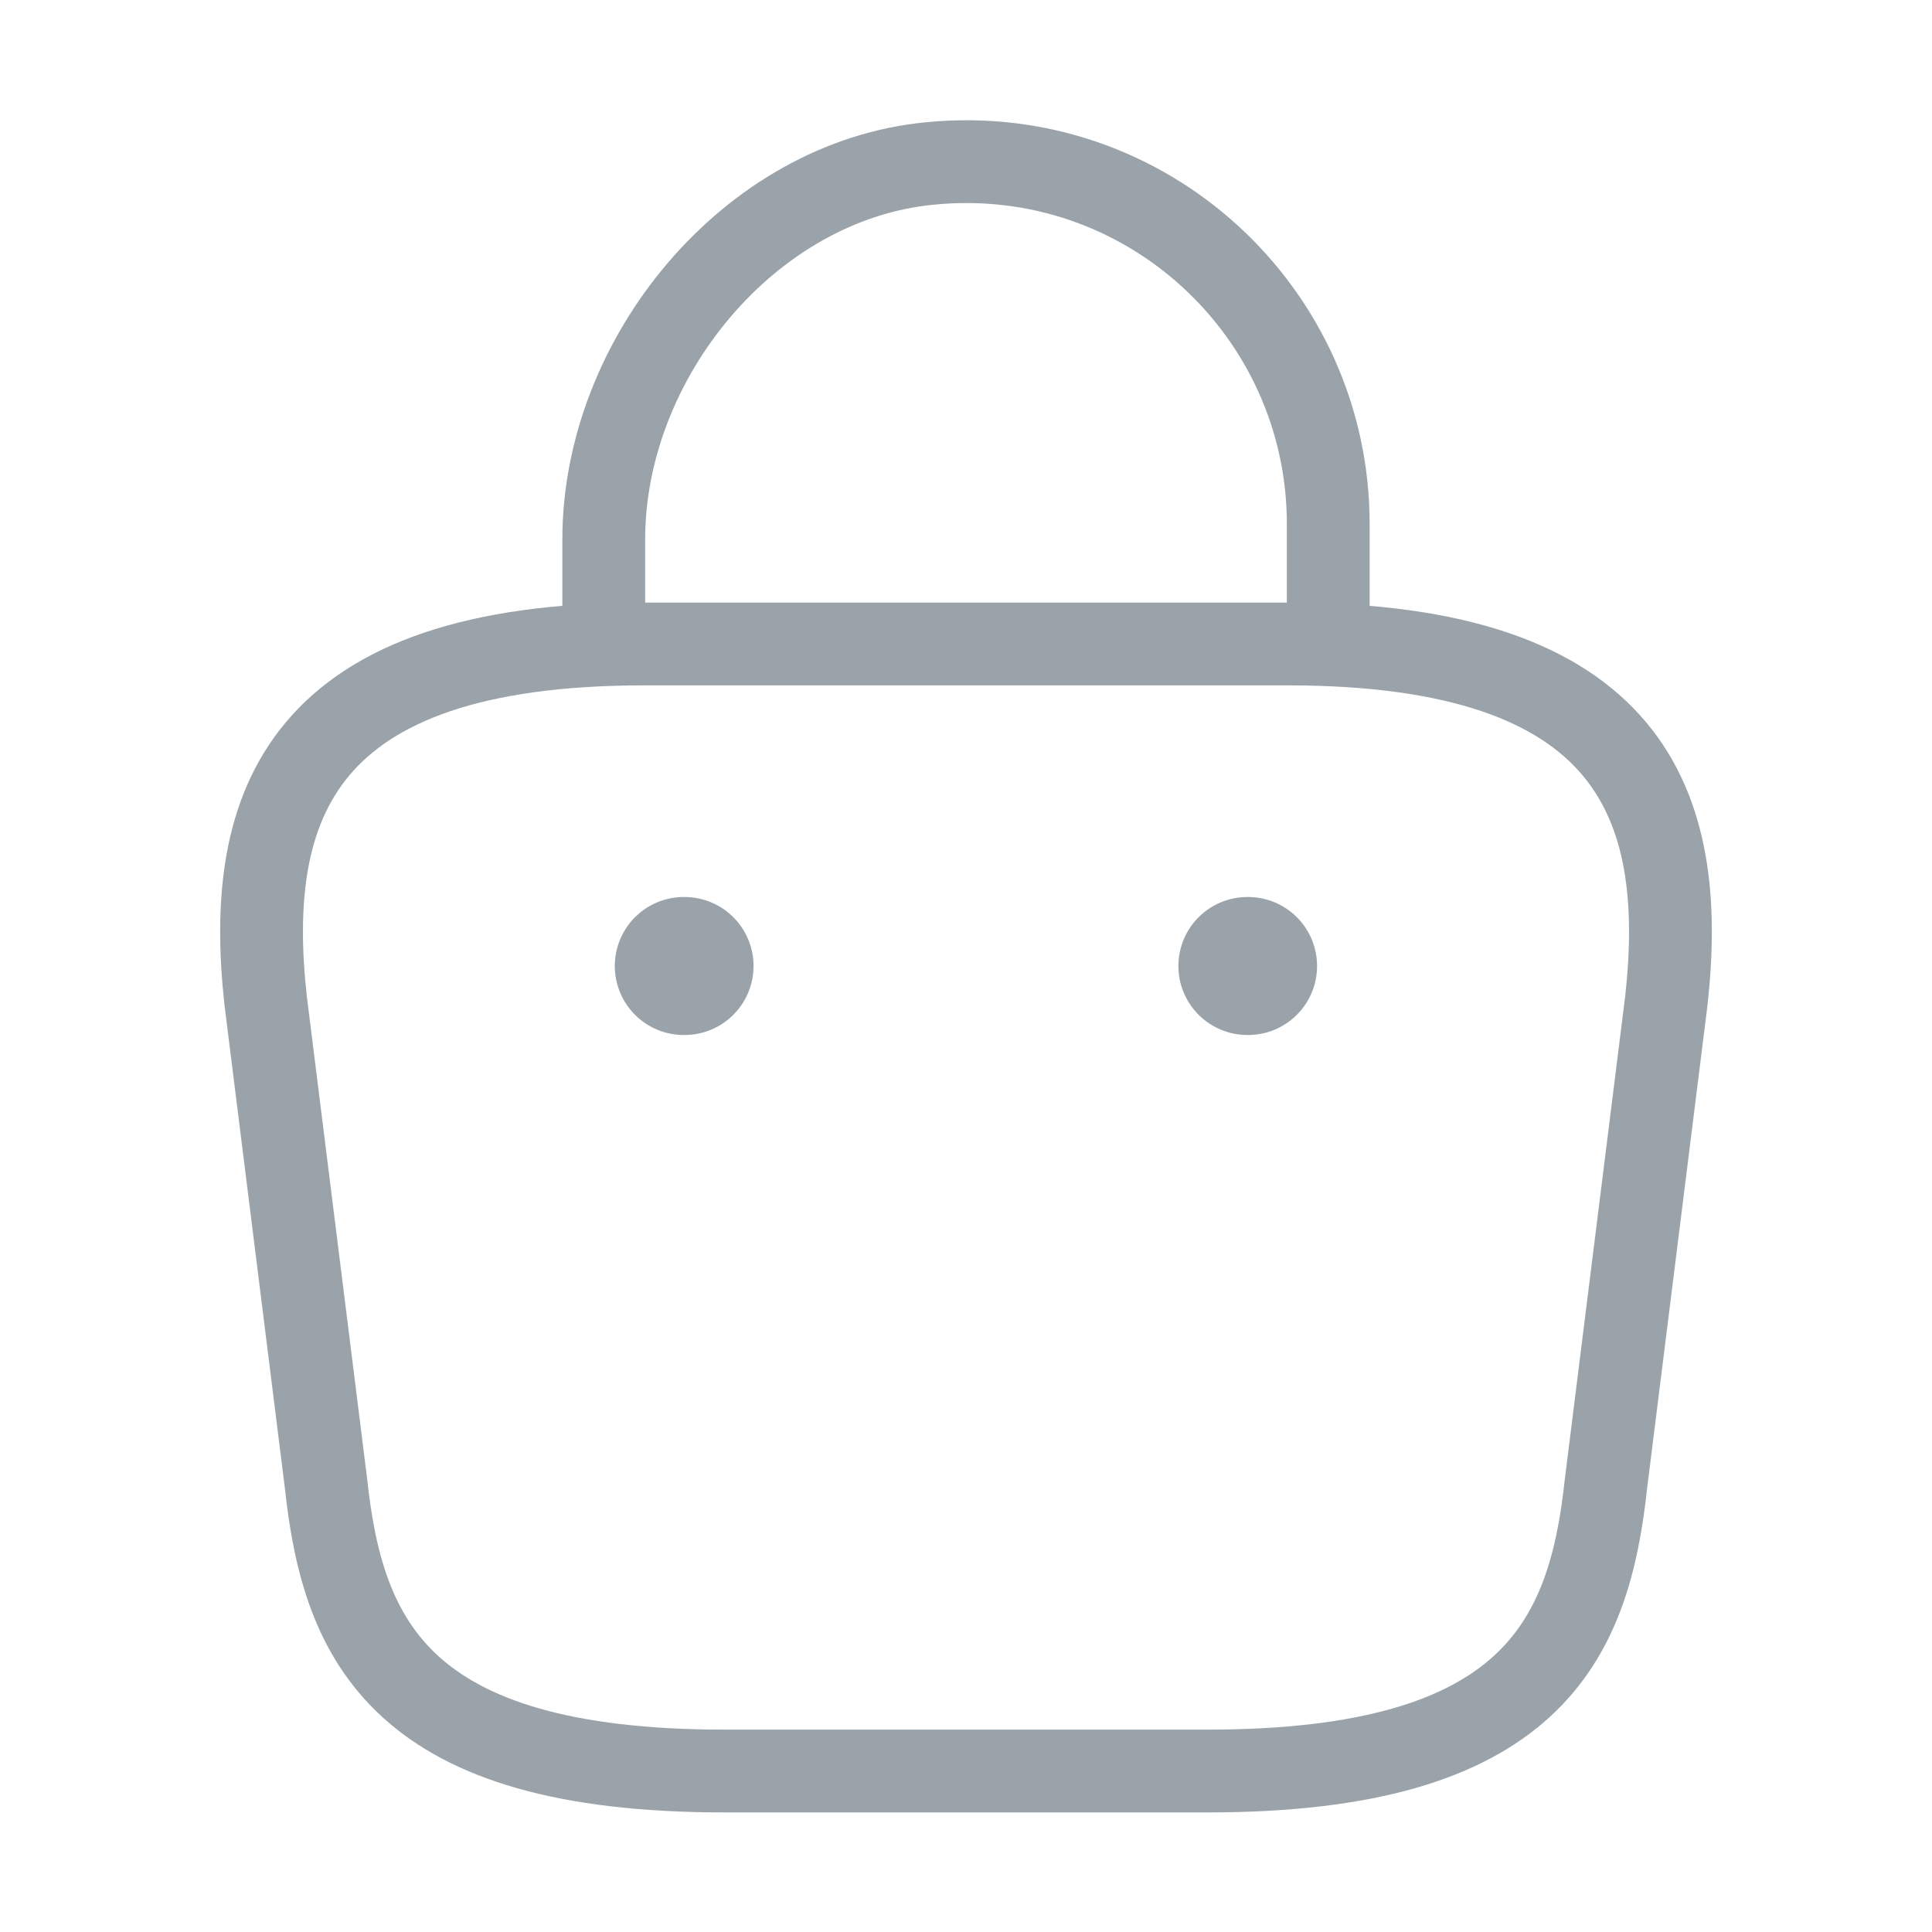
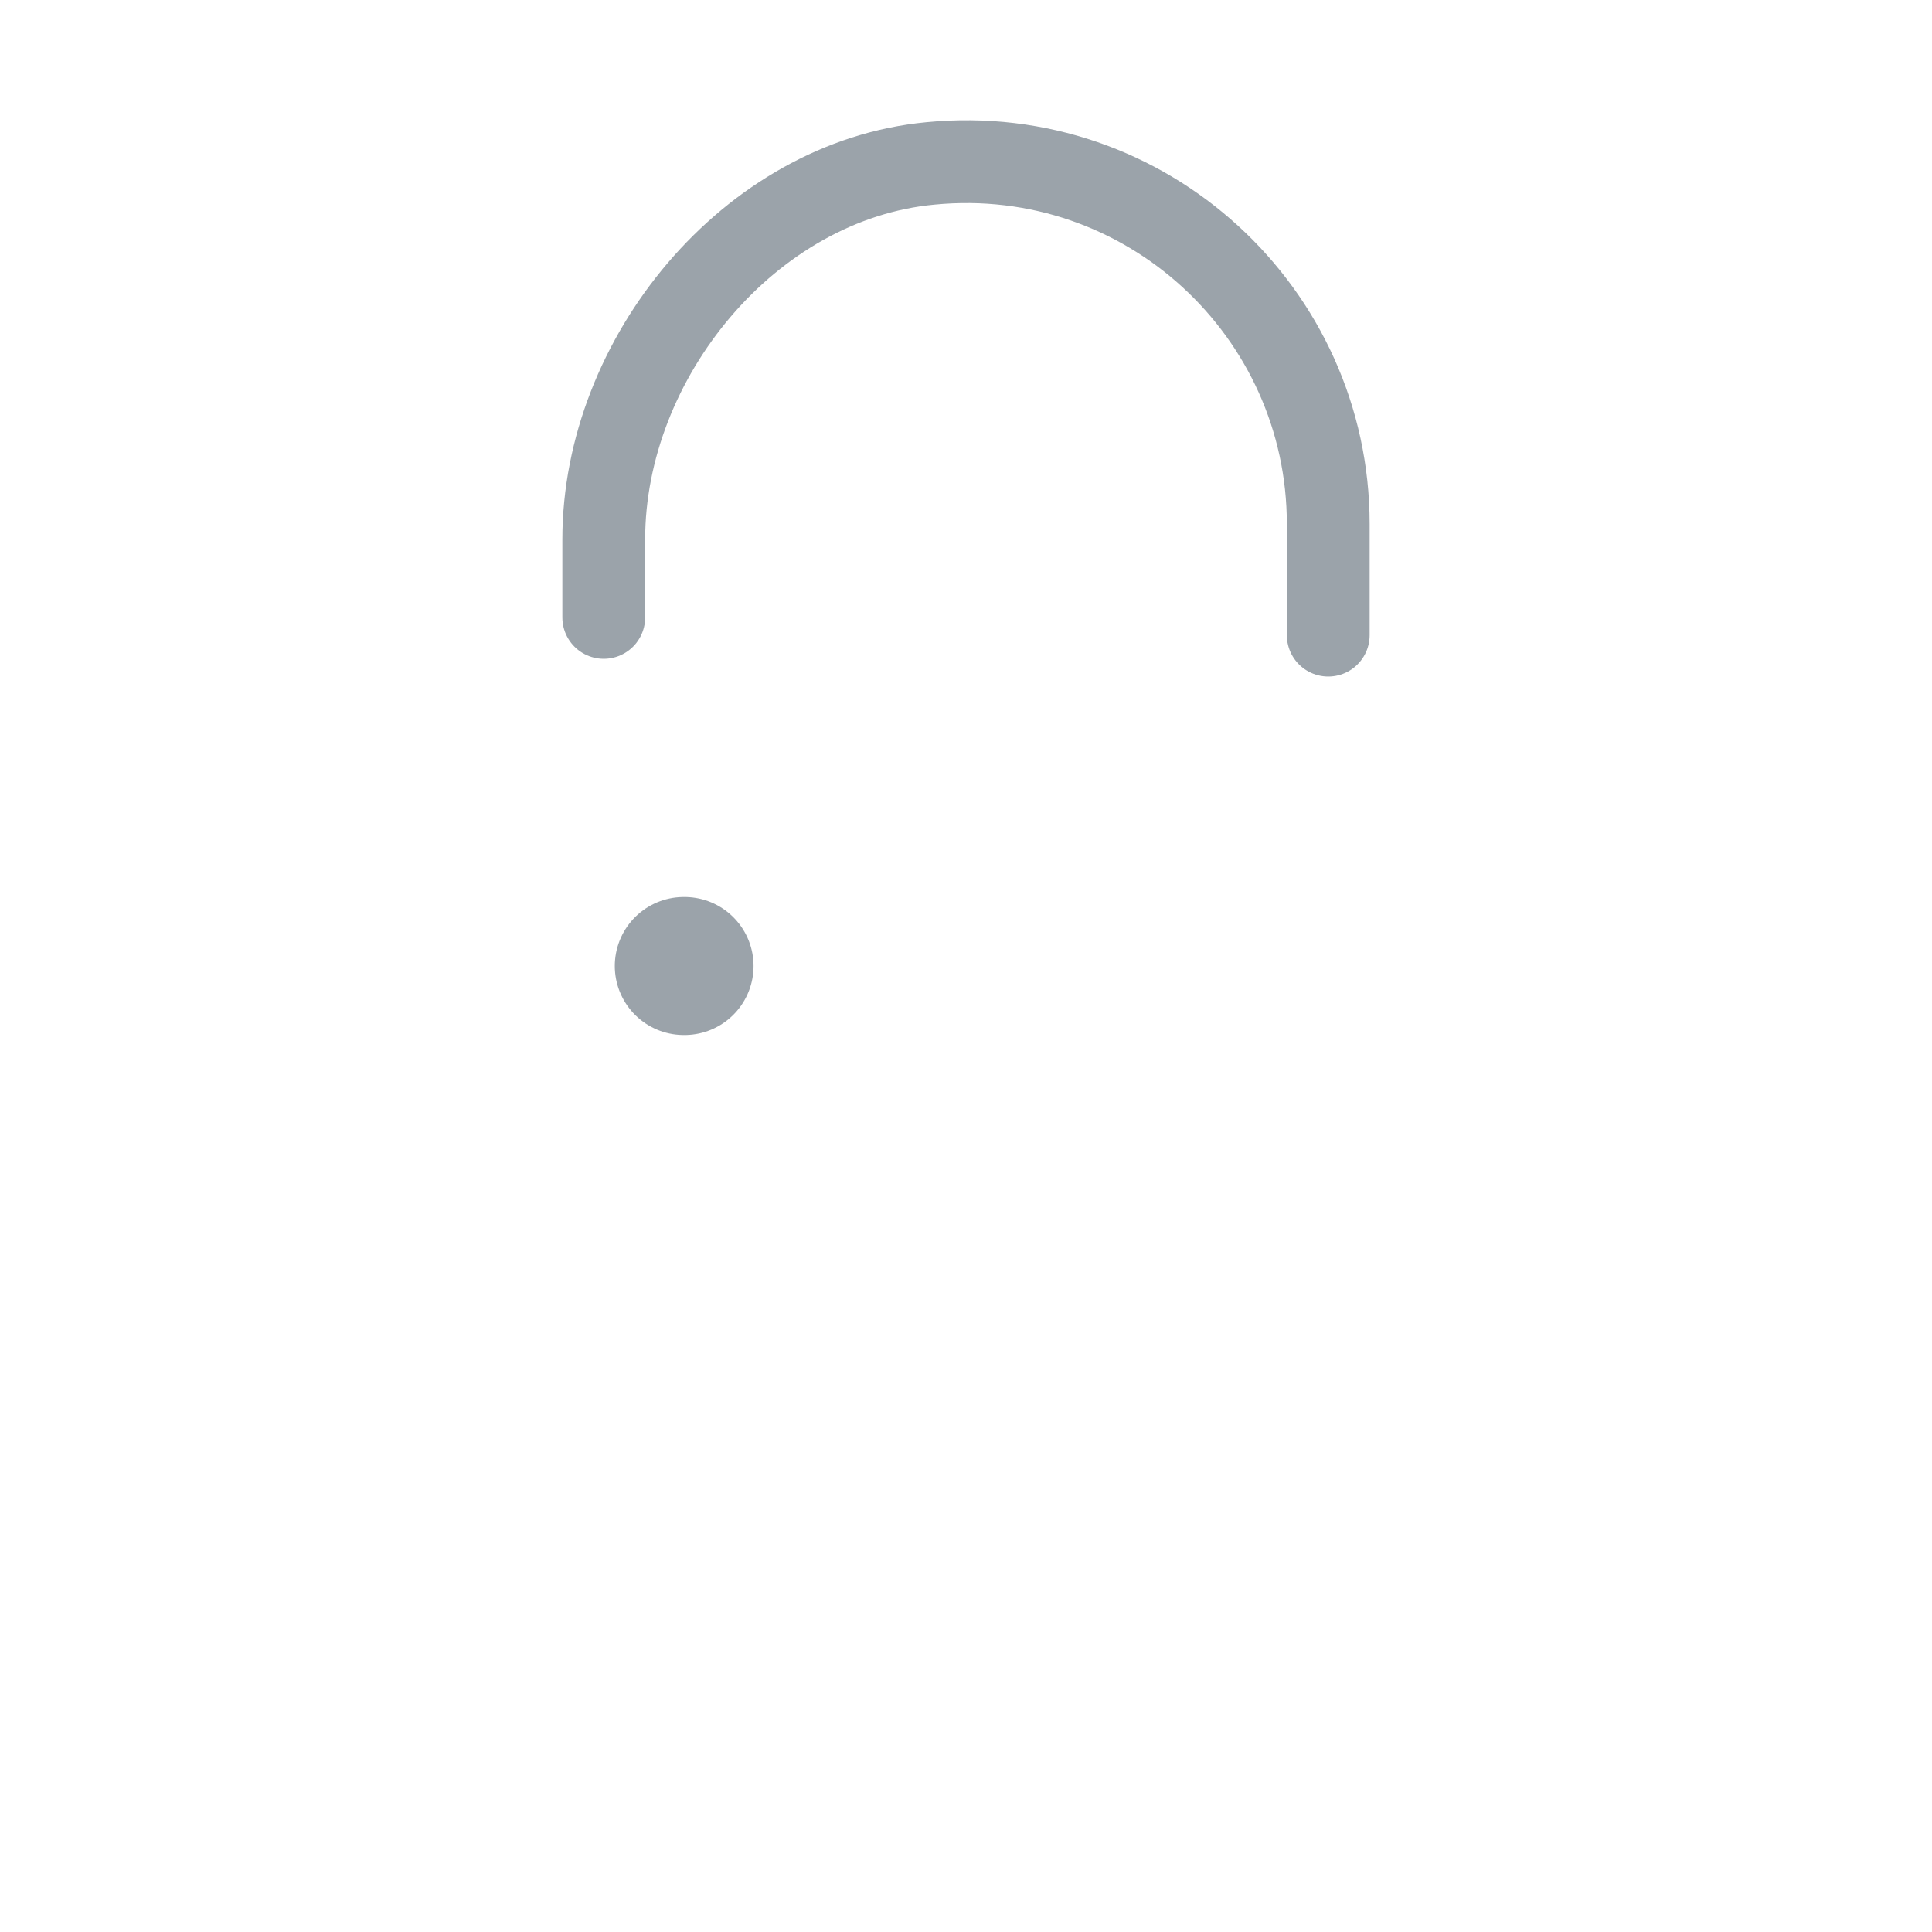
<svg xmlns="http://www.w3.org/2000/svg" width="28" height="28" viewBox="0 0 28 28" fill="none">
  <path d="M8.75 8.948V7.817C8.75 5.192 10.862 2.613 13.487 2.368C16.613 2.065 19.25 4.527 19.25 7.595V9.205" stroke="#9BA3AA" stroke-width="1.2" stroke-miterlimit="10" stroke-linecap="round" stroke-linejoin="round" />
-   <path d="M10.5 25.667H17.5C22.19 25.667 23.03 23.788 23.275 21.502L24.15 14.502C24.465 11.655 23.648 9.333 18.666 9.333H9.333C4.351 9.333 3.535 11.655 3.85 14.502L4.725 21.502C4.97 23.788 5.81 25.667 10.5 25.667Z" stroke="#9BA3AA" stroke-width="1.2" stroke-miterlimit="10" stroke-linecap="round" stroke-linejoin="round" />
-   <path d="M18.078 14H18.088" stroke="#9BA3AA" stroke-width="2" stroke-linecap="round" stroke-linejoin="round" />
  <path d="M9.91 14H9.921" stroke="#9BA3AA" stroke-width="2" stroke-linecap="round" stroke-linejoin="round" />
</svg>